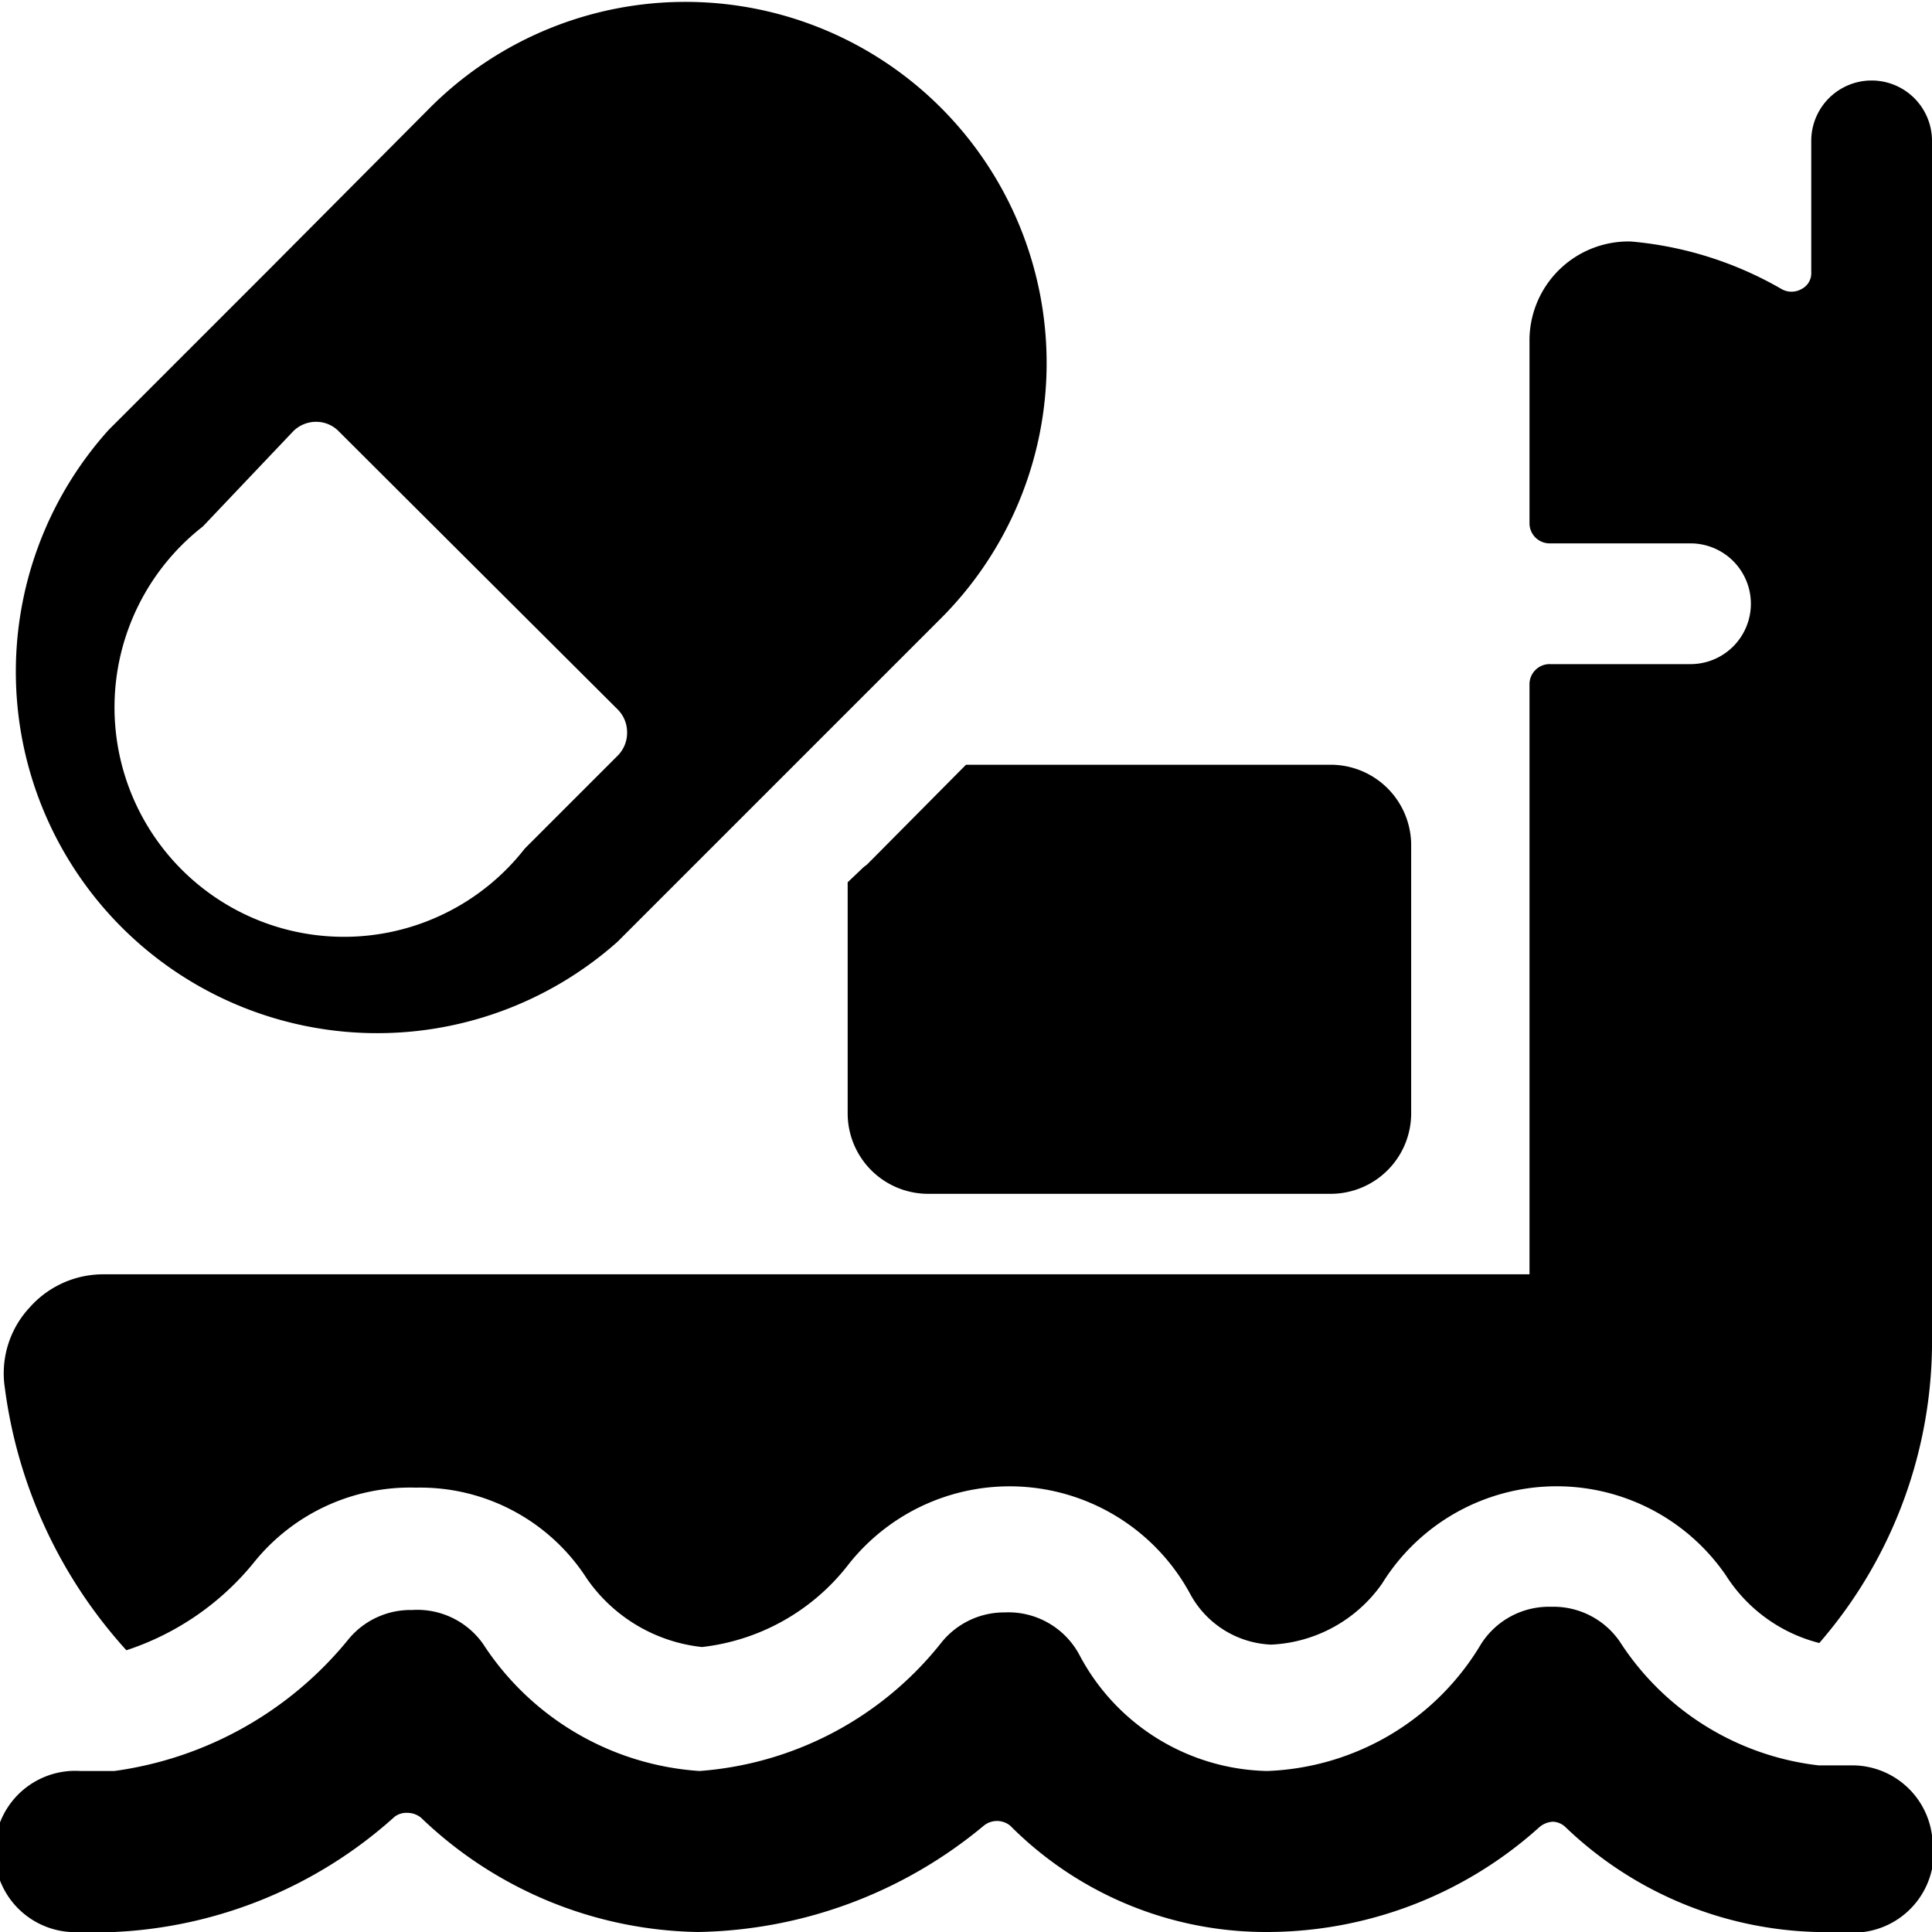
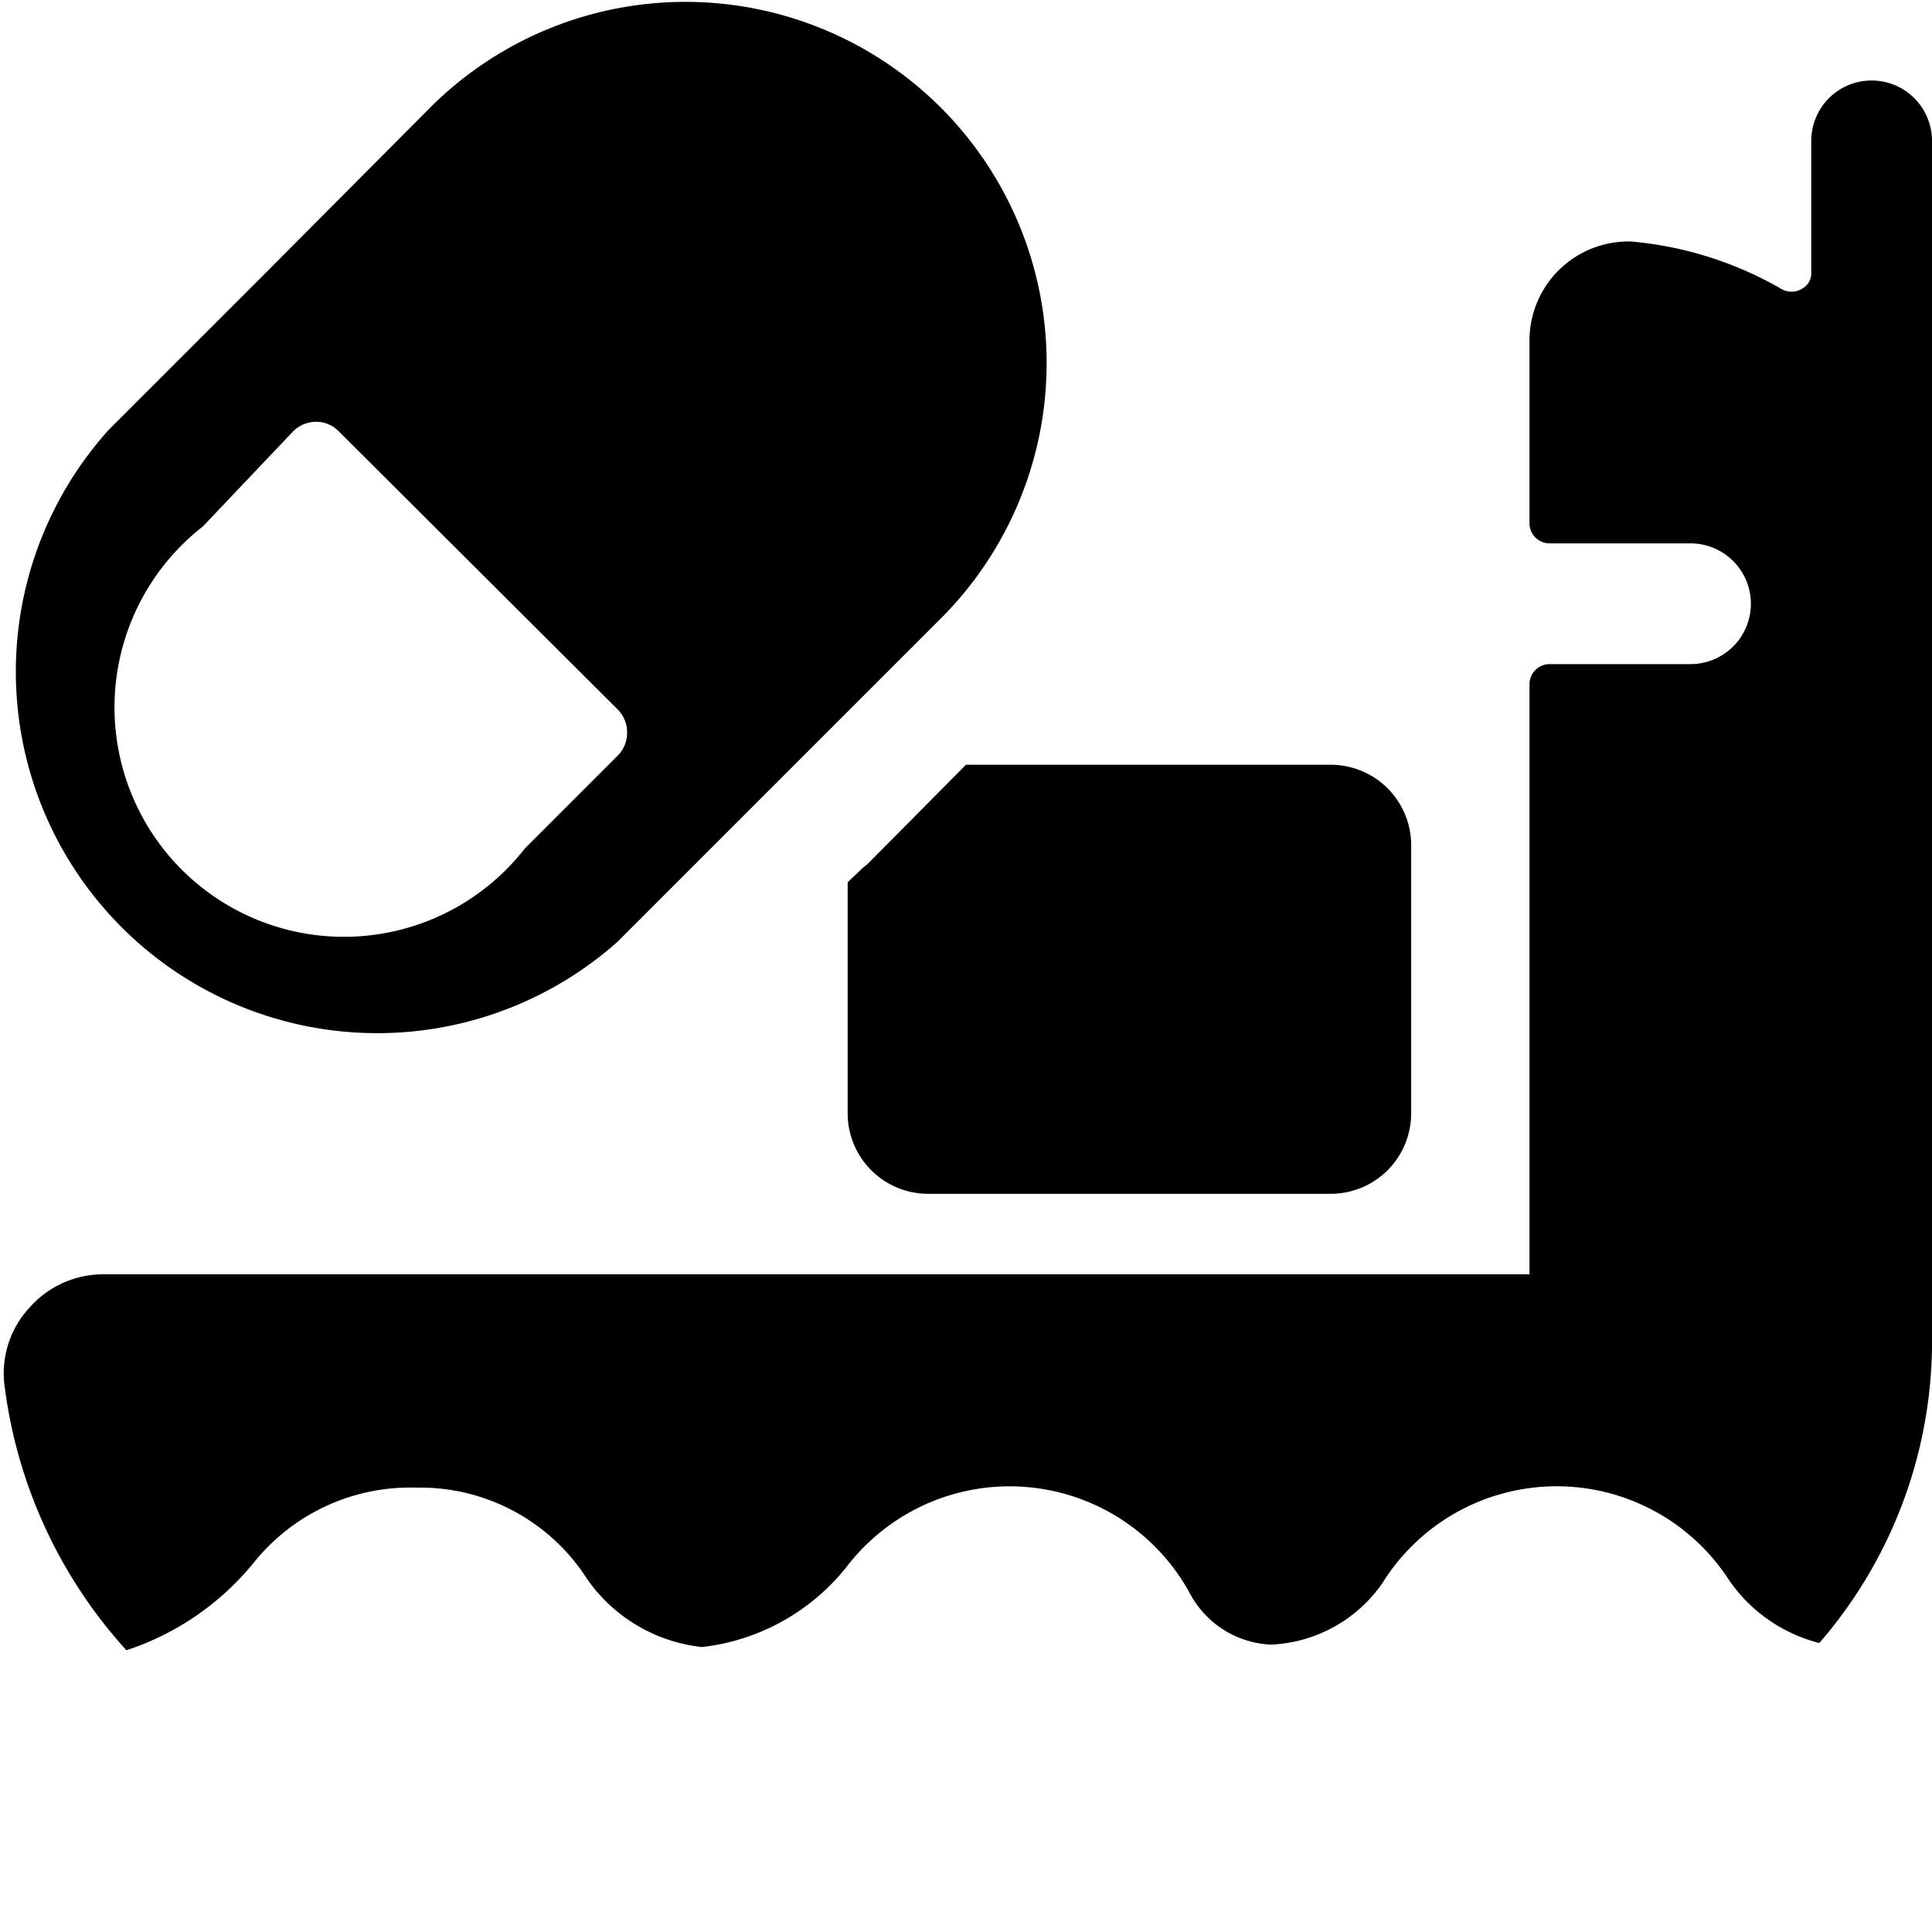
<svg xmlns="http://www.w3.org/2000/svg" viewBox="0 0 24 24">
  <g>
    <path d="M3.17 19.39a2.49 2.49 0 0 1 2 -0.91 2.46 2.46 0 0 1 2.12 1.13 2 2 0 0 0 1.43 0.85 2.68 2.68 0 0 0 1.8 -1 2.55 2.55 0 0 1 4.27 0.35 1.2 1.2 0 0 0 1 0.62 1.78 1.78 0 0 0 1.38 -0.76 2.55 2.55 0 0 1 4.27 -0.1 1.94 1.94 0 0 0 1.16 0.84 5.72 5.72 0 0 0 1.4 -3.83V1.75a0.75 0.75 0 0 0 -1.5 0v1.63a0.22 0.22 0 0 1 -0.12 0.21 0.25 0.25 0 0 1 -0.25 0A4.52 4.52 0 0 0 20.26 3 1.23 1.23 0 0 0 19 4.25V6.5a0.25 0.25 0 0 0 0.25 0.25H21a0.75 0.75 0 0 1 0 1.5h-1.74a0.25 0.25 0 0 0 -0.26 0.25v7.33H1.29a1.22 1.22 0 0 0 -0.92 0.41 1.2 1.2 0 0 0 -0.31 1 6 6 0 0 0 1.51 3.26 3.41 3.41 0 0 0 1.6 -1.11Z" fill="#000000" stroke-width="1" />
-     <path d="M24 22.8a1 1 0 0 0 -1 -0.87h-0.13l-0.28 0a3.4 3.4 0 0 1 -2.47 -1.54 1 1 0 0 0 -0.85 -0.43 1 1 0 0 0 -0.87 0.46A3.23 3.23 0 0 1 15.74 22a2.7 2.7 0 0 1 -2.33 -1.44 1 1 0 0 0 -0.93 -0.53 1 1 0 0 0 -0.79 0.38 4.23 4.23 0 0 1 -3 1.59A3.48 3.48 0 0 1 6 20.42a1 1 0 0 0 -0.88 -0.42 1 1 0 0 0 -0.78 0.35A4.54 4.54 0 0 1 1.42 22l-0.28 0H1a1 1 0 0 0 -0.13 2 5.28 5.28 0 0 0 0.55 0 5.58 5.58 0 0 0 3.48 -1.43 0.24 0.24 0 0 1 0.16 -0.05 0.27 0.27 0 0 1 0.17 0.06A5.08 5.08 0 0 0 8.67 24a5.69 5.69 0 0 0 3.55 -1.32 0.26 0.26 0 0 1 0.33 0A4.48 4.48 0 0 0 15.74 24a5.06 5.06 0 0 0 3.38 -1.3 0.28 0.28 0 0 1 0.17 -0.07 0.24 0.24 0 0 1 0.16 0.07 4.68 4.68 0 0 0 3.12 1.3 3.86 3.86 0 0 0 0.58 0 1 1 0 0 0 0.85 -1.2Z" fill="#000000" stroke-width="1" />
    <path d="m10.73 10.77 -0.2 0.19v2.87a1 1 0 0 0 1 1h5a1 1 0 0 0 1 -1V10.5a1 1 0 0 0 -1 -1H12l-1.23 1.24Z" fill="#000000" stroke-width="1" />
    <path d="m3.35 3.34 -2 2a4.49 4.49 0 0 0 6.32 6.36l2 -2 2 -2a4.48 4.48 0 1 0 -6.31 -6.38ZM7.79 9.1a0.4 0.4 0 0 1 -0.12 0.29l-1.15 1.15a2.85 2.85 0 1 1 -4 -4l1.12 -1.18a0.4 0.4 0 0 1 0.29 -0.12 0.39 0.39 0 0 1 0.28 0.12l3.46 3.45a0.4 0.4 0 0 1 0.12 0.29Z" fill="#000000" stroke-width="1" />
  </g>
</svg>